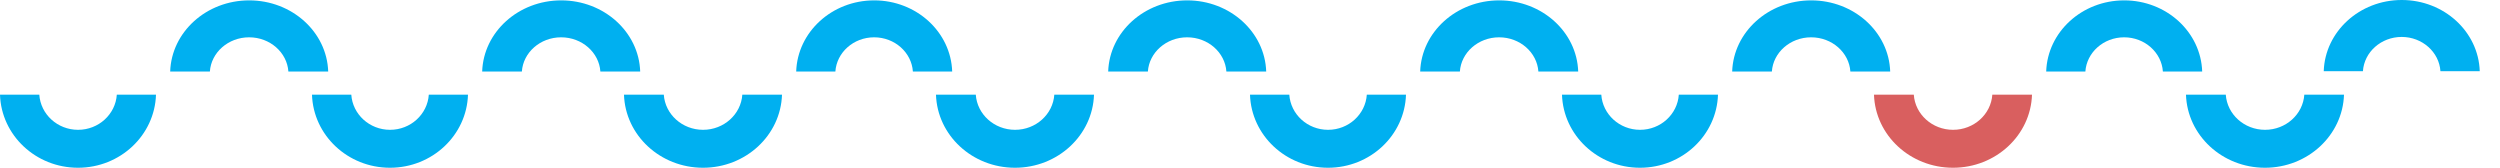
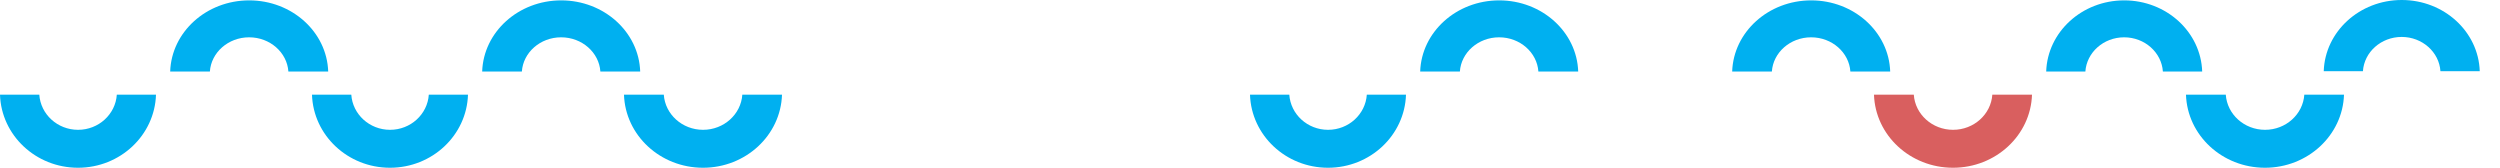
<svg xmlns="http://www.w3.org/2000/svg" width="1234" height="83" viewBox="0 0 1234 83" fill="none">
  <g clip-path="url(#clip0_10179_18222)">
    <path d="M103.591 35.32C104.23 25.908 112.657 18.417 122.97 18.417C133.282 18.417 141.709 25.908 142.348 35.32H162C161.361 15.817 144.143 0.186 123 0.186C101.857 0.186 84.639 15.817 84 35.32H103.652H103.591Z" fill="#00B0F0" />
    <path d="M720.591 35.32C721.23 25.908 729.657 18.417 739.97 18.417C750.282 18.417 758.709 25.908 759.348 35.32H779C778.361 15.817 761.143 0.186 740 0.186C718.857 0.186 701.639 15.817 701 35.32H720.652H720.591Z" fill="#00B0F0" />
    <path d="M257.591 35.32C258.23 25.908 266.657 18.417 276.97 18.417C287.282 18.417 295.709 25.908 296.348 35.32H316C315.361 15.817 298.143 0.186 277 0.186C255.857 0.186 238.639 15.817 238 35.32H257.652H257.591Z" fill="#00B0F0" />
    <path d="M874.591 35.32C875.23 25.908 883.657 18.417 893.97 18.417C904.282 18.417 912.709 25.908 913.348 35.32H933C932.361 15.817 915.143 0.186 894 0.186C872.857 0.186 855.639 15.817 855 35.32H874.652H874.591Z" fill="#00B0F0" />
-     <path d="M412.34 35.32C412.971 25.908 421.289 18.417 431.47 18.417C441.651 18.417 449.969 25.908 450.6 35.32H470C469.369 15.817 452.372 0.186 431.5 0.186C410.628 0.186 393.631 15.817 393 35.32H412.4H412.34Z" fill="#00B0F0" />
    <path d="M1029.34 35.32C1029.97 25.908 1038.29 18.417 1048.47 18.417C1058.65 18.417 1066.97 25.908 1067.6 35.32H1087C1086.37 15.817 1069.37 0.186 1048.5 0.186C1027.63 0.186 1010.63 15.817 1010 35.32H1029.4H1029.34Z" fill="#00B0F0" />
    <path d="M1166.34 35.135C1166.97 25.722 1175.29 18.232 1185.47 18.232C1195.65 18.232 1203.97 25.722 1204.6 35.135H1224C1223.37 15.631 1206.37 0 1185.5 0C1164.63 0 1147.63 15.631 1147 35.135H1166.4H1166.34Z" fill="#00B0F0" />
-     <path d="M566.591 35.32C567.23 25.908 575.657 18.417 585.97 18.417C596.282 18.417 604.709 25.908 605.348 35.32H625C624.361 15.817 607.143 0.186 586 0.186C564.857 0.186 547.639 15.817 547 35.32H566.652H566.591Z" fill="#00B0F0" />
    <path d="M211.66 46.715C211.029 56.382 202.711 64.075 192.53 64.075C182.349 64.075 174.031 56.382 173.4 46.715H154C154.631 66.746 171.628 82.799 192.5 82.799C213.372 82.799 230.369 66.746 231 46.715H211.6H211.66Z" fill="#00B0F0" />
    <path d="M57.66 46.715C57.029 56.382 48.711 64.075 38.53 64.075C28.349 64.075 20.031 56.382 19.4 46.715H0C0.631 66.746 17.628 82.799 38.5 82.799C59.372 82.799 76.369 66.746 77 46.715H57.6H57.66Z" fill="#00B0F0" />
-     <path d="M828.66 46.715C828.029 56.382 819.711 64.075 809.53 64.075C799.349 64.075 791.031 56.382 790.4 46.715H771C771.631 66.746 788.628 82.799 809.5 82.799C830.372 82.799 847.369 66.746 848 46.715H828.6H828.66Z" fill="#00B0F0" />
    <path d="M366.409 46.715C365.77 56.382 357.343 64.075 347.03 64.075C336.718 64.075 328.291 56.382 327.652 46.715H308C308.639 66.746 325.857 82.799 347 82.799C368.143 82.799 385.361 66.746 386 46.715H366.348H366.409Z" fill="#00B0F0" />
    <path d="M983.409 46.715C982.77 56.382 974.343 64.075 964.03 64.075C953.718 64.075 945.291 56.382 944.652 46.715H925C925.639 66.746 942.857 82.799 964 82.799C985.143 82.799 1002.36 66.746 1003 46.715H983.348H983.409Z" fill="#D95F5F" />
-     <path d="M520.409 46.715C519.77 56.382 511.343 64.075 501.03 64.075C490.718 64.075 482.291 56.382 481.652 46.715H462C462.639 66.746 479.857 82.799 501 82.799C522.143 82.799 539.361 66.746 540 46.715H520.348H520.409Z" fill="#00B0F0" />
    <path d="M1137.41 46.715C1136.77 56.382 1128.34 64.075 1118.03 64.075C1107.72 64.075 1099.29 56.382 1098.65 46.715H1079C1079.64 66.746 1096.86 82.799 1118 82.799C1139.14 82.799 1156.36 66.746 1157 46.715H1137.35H1137.41Z" fill="#00B0F0" />
    <path d="M674.66 46.715C674.029 56.382 665.711 64.075 655.53 64.075C645.349 64.075 637.031 56.382 636.4 46.715H617C617.631 66.746 634.628 82.799 655.5 82.799C676.372 82.799 693.369 66.746 694 46.715H674.6H674.66Z" fill="#00B0F0" />
  </g>
  <defs>
    <clipPath id="clip0_10179_18222">
      <rect width="1234" height="83" fill="white" />
    </clipPath>
  </defs>
</svg>